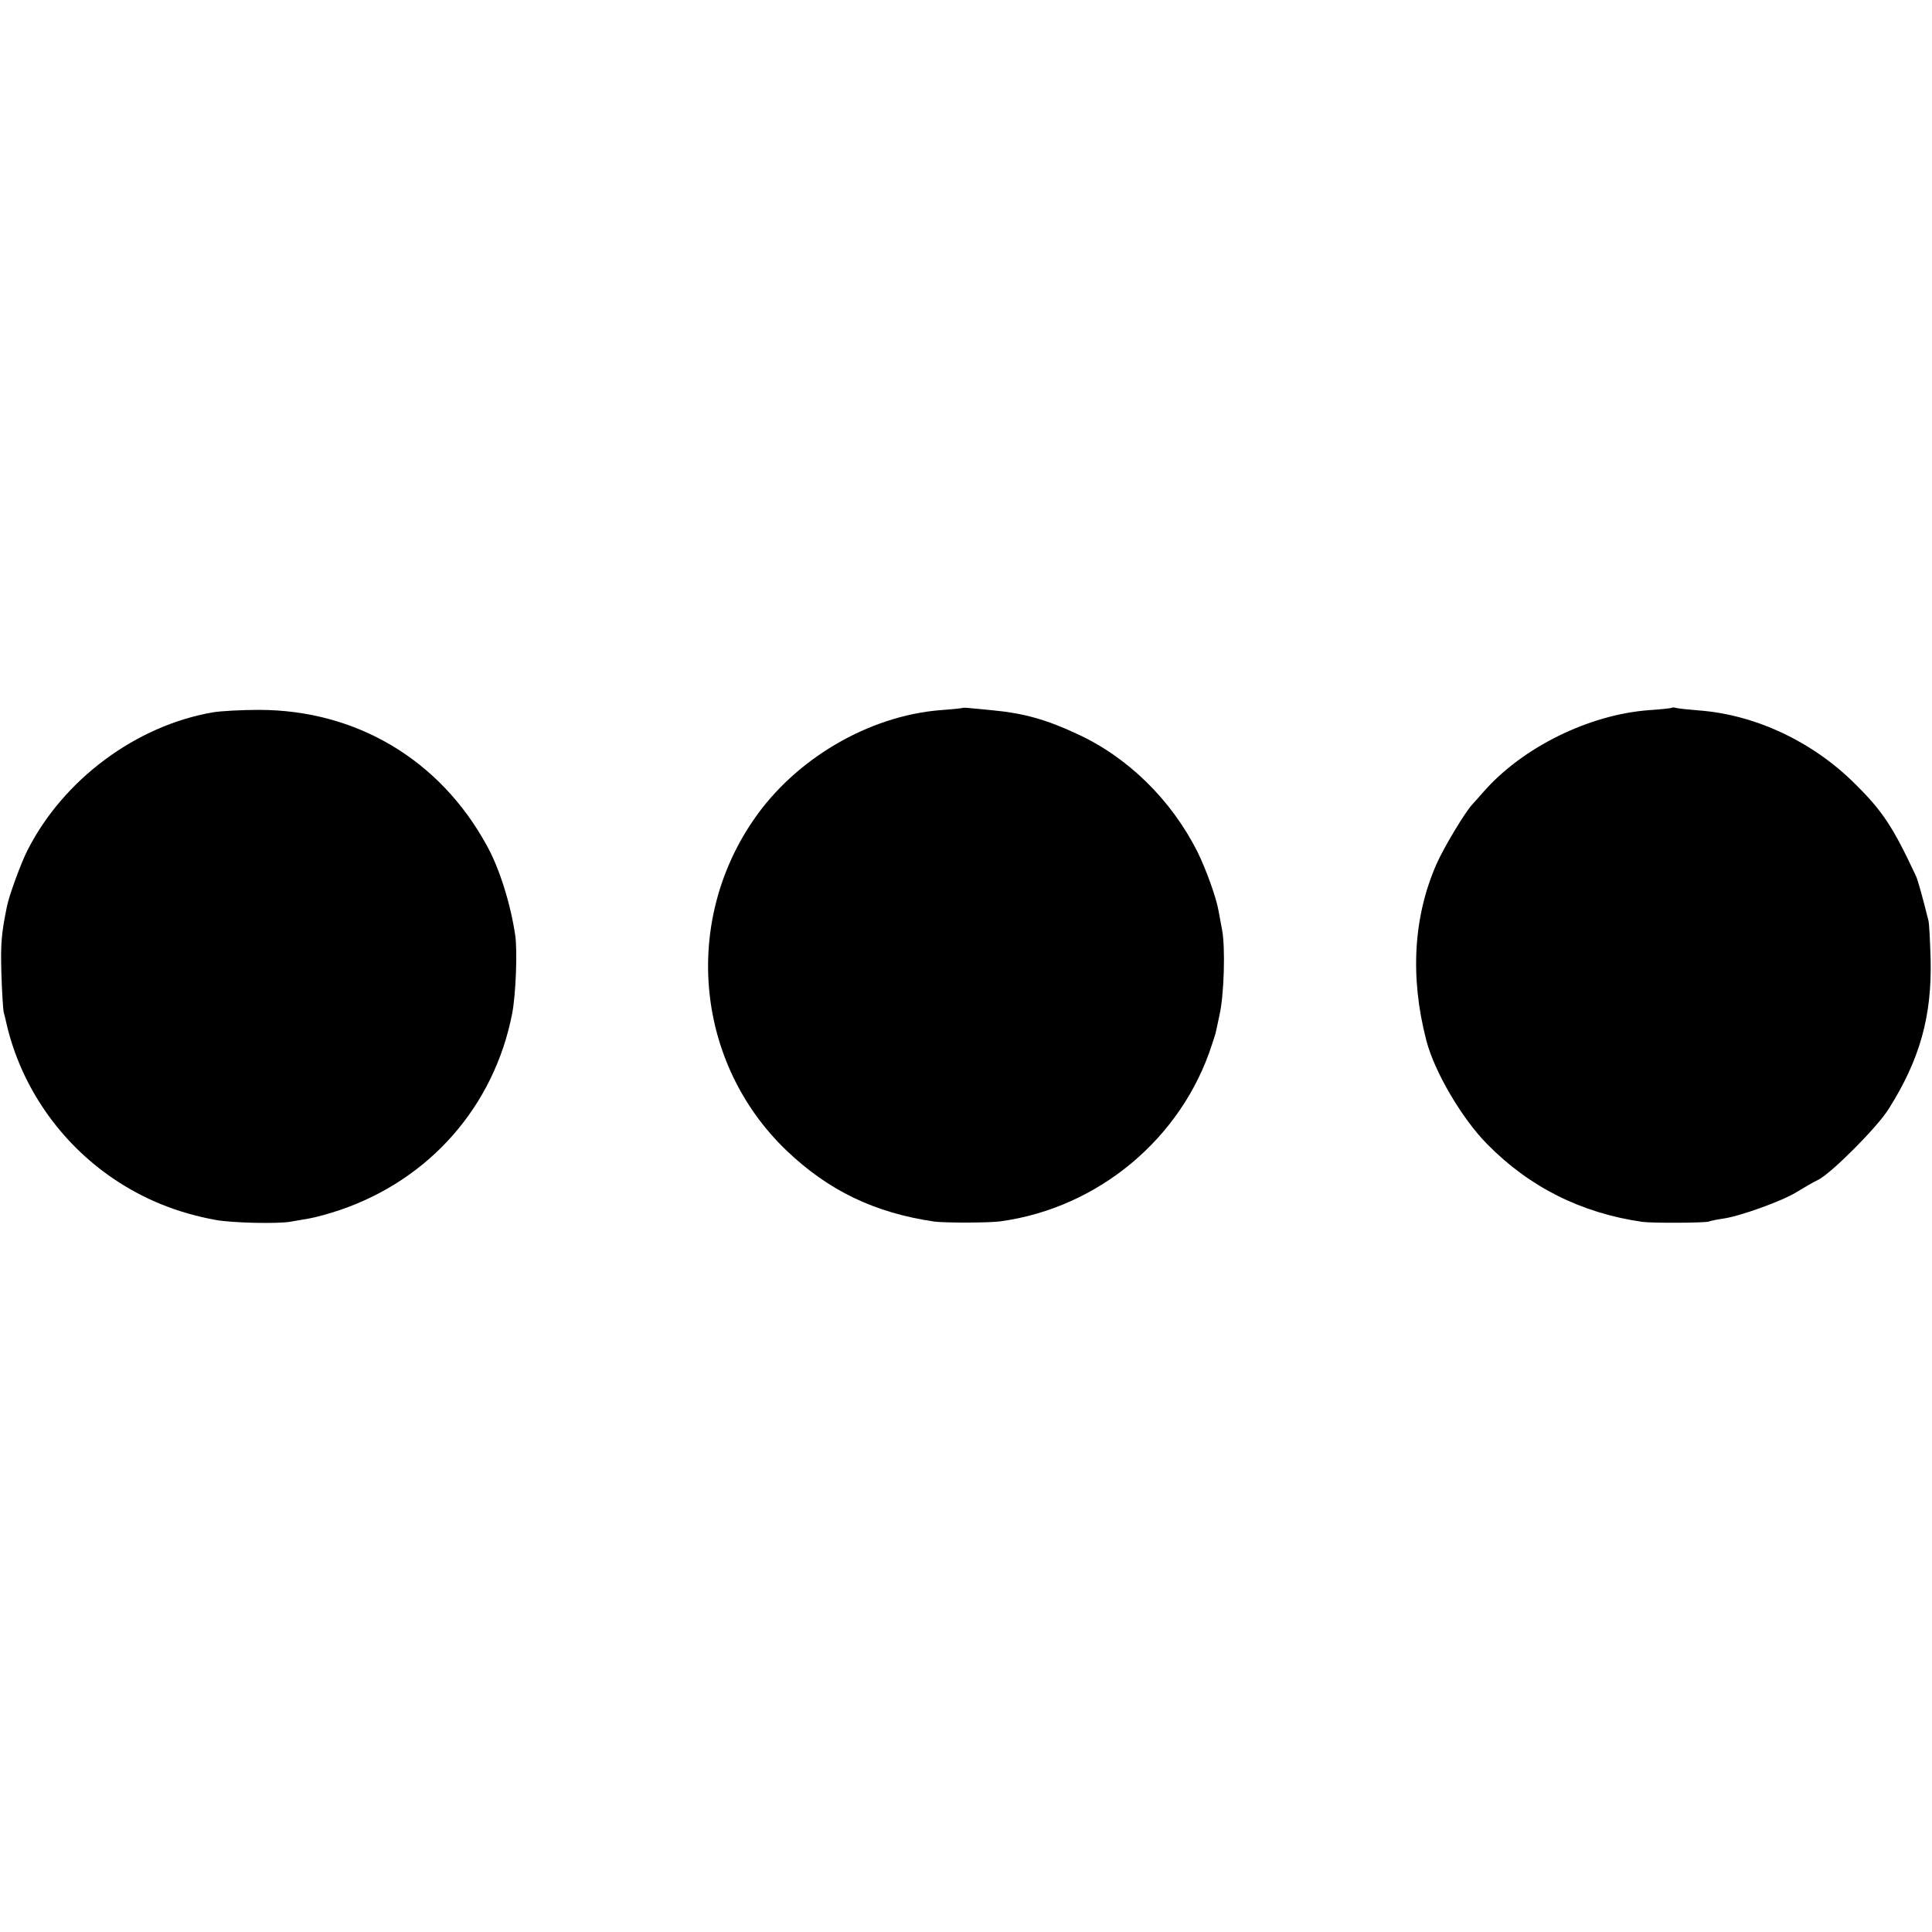
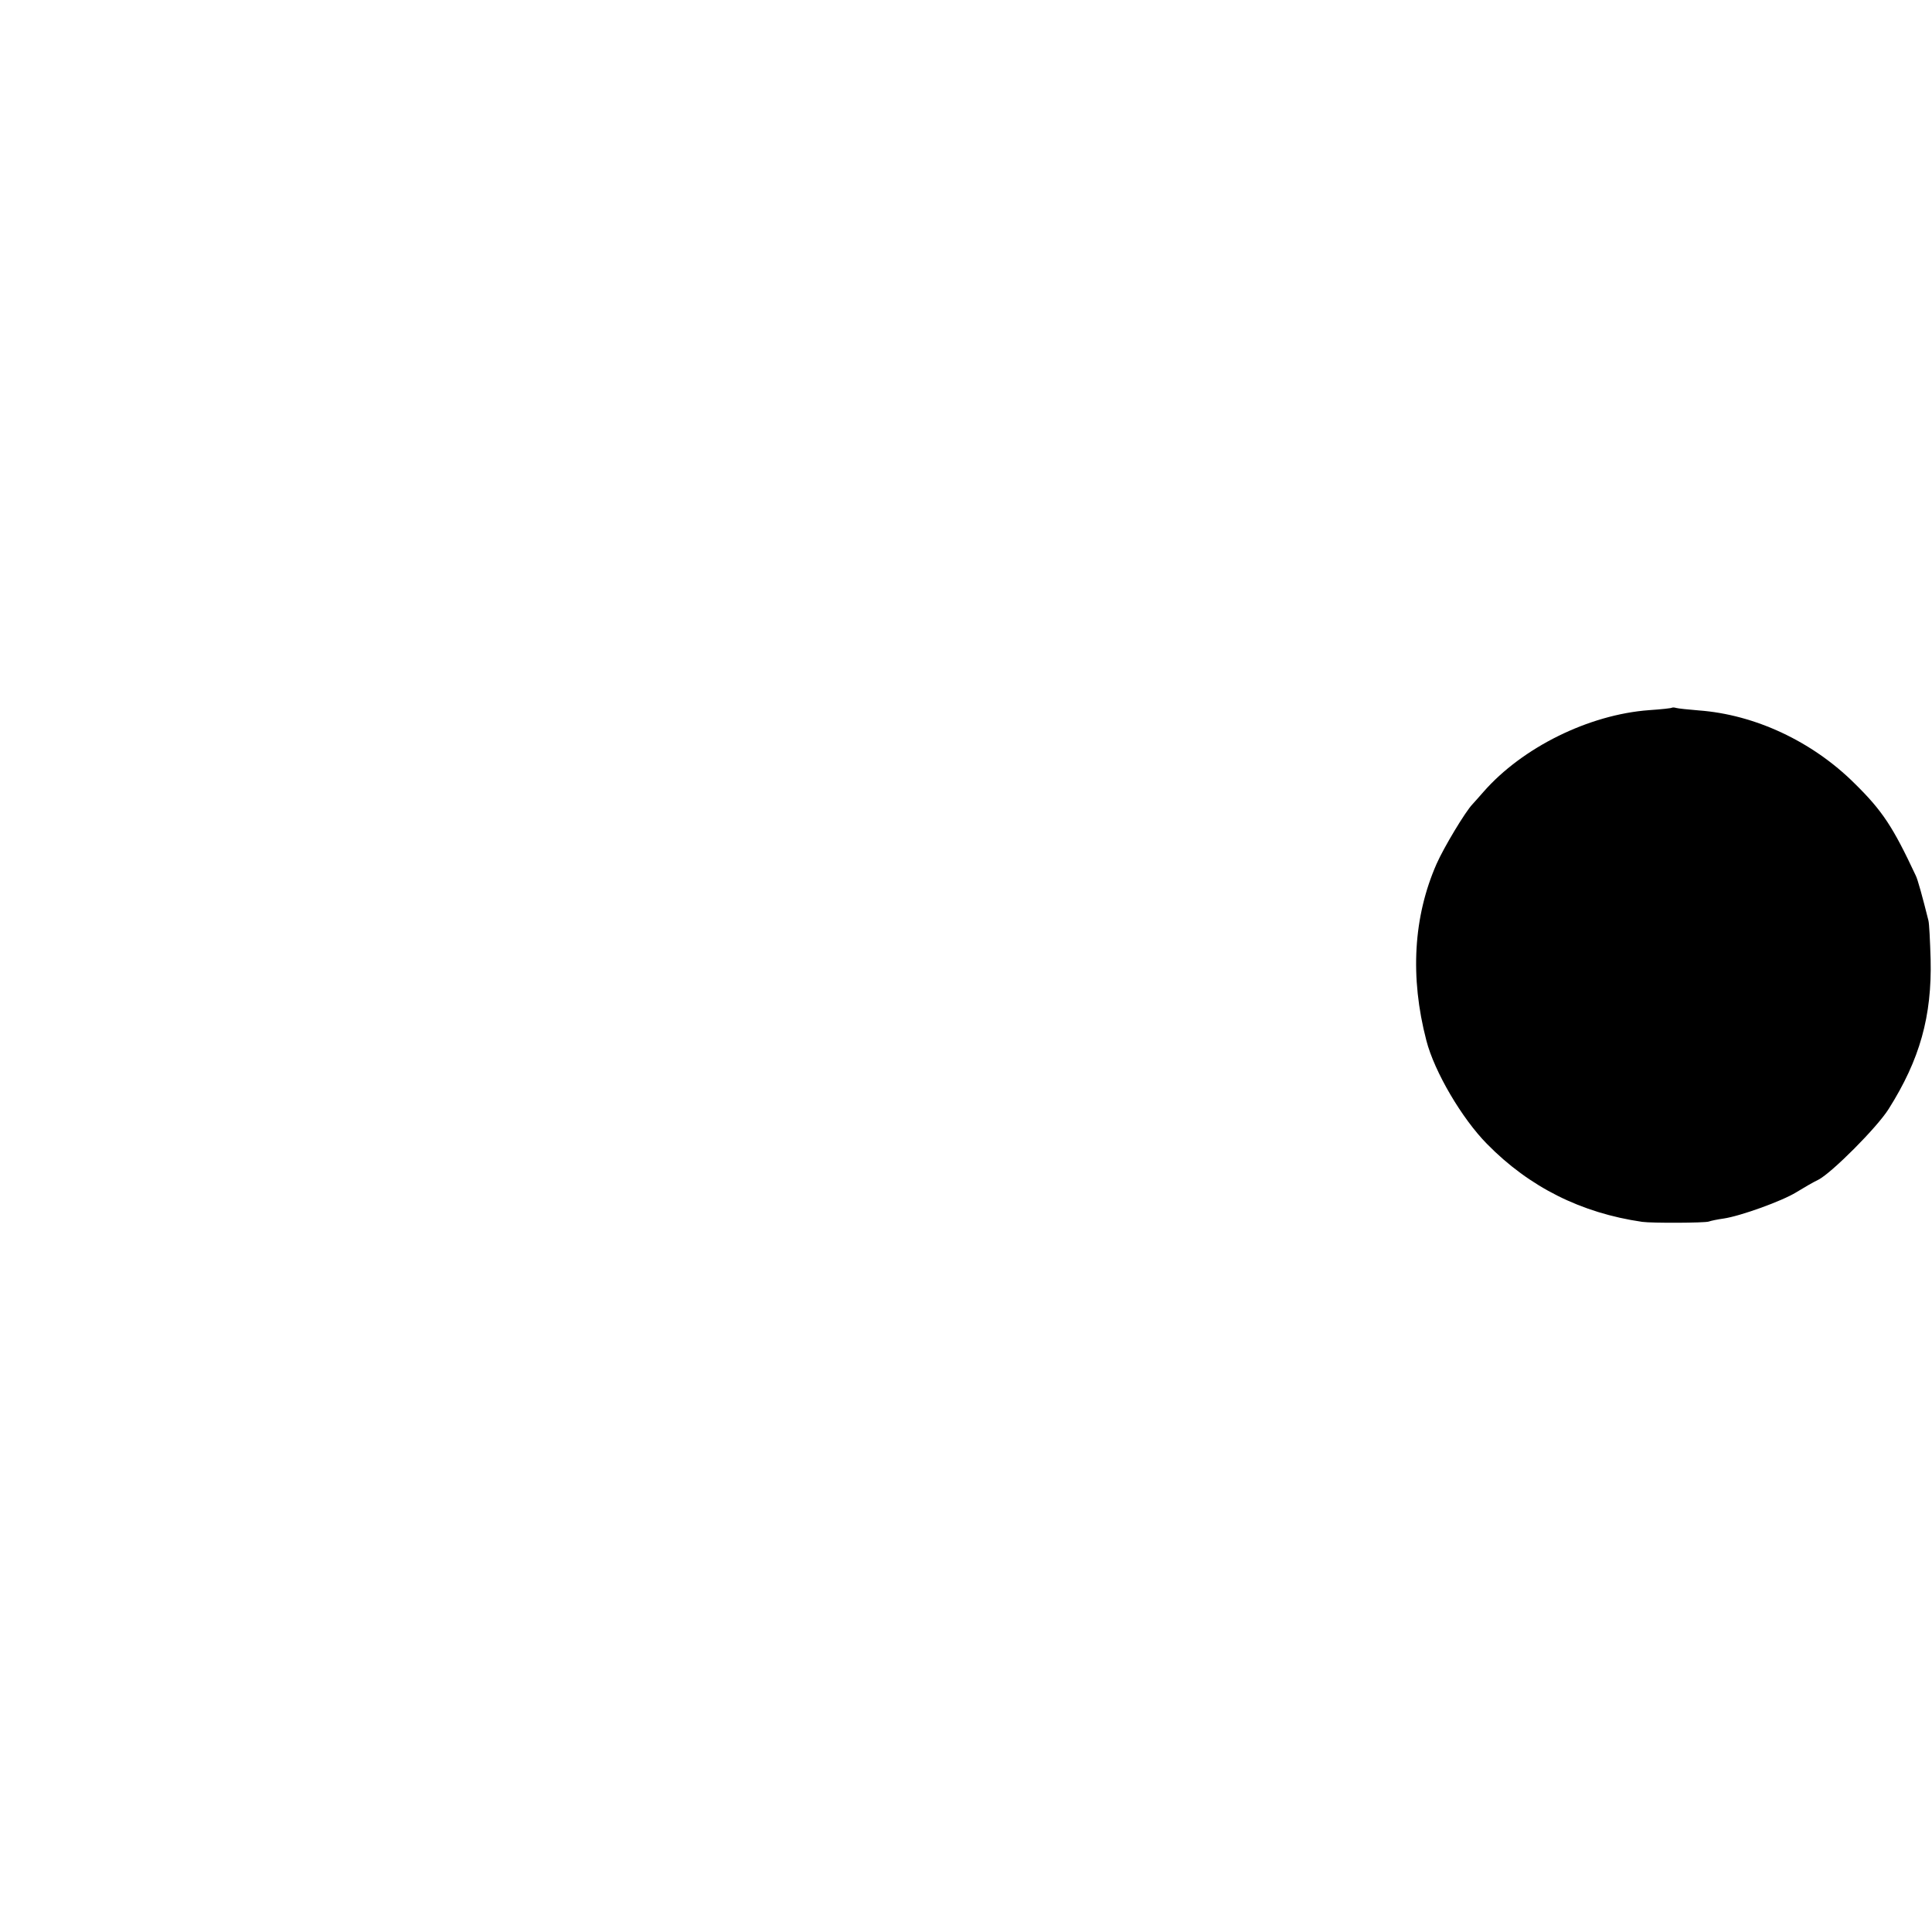
<svg xmlns="http://www.w3.org/2000/svg" version="1.0" width="700pt" height="700pt" viewBox="0 0 700 700" preserveAspectRatio="xMidYMid meet">
  <g transform="translate(0,700) scale(0.1,-0.1)" fill="#000000" stroke="none">
-     <path d="M3488 4435 c-2 -1 -38 -5 -81 -8 -261 -21 -528 -178 -679 -401 -256 -376 -205 -881 121 -1194 153 -146 319 -226 536 -258 38 -5 199 -5 241 1 354 49 656 301 765 640 7 22 14 42 14 45 1 3 7 32 14 65 16 71 21 241 9 305 -5 25 -10 56 -13 70 -8 48 -47 155 -77 215 -95 188 -253 343 -438 427 -109 51 -193 74 -299 84 -31 3 -68 7 -83 8 -15 2 -29 2 -30 1z" />
+     <path d="M3488 4435 z" />
    <path d="M6058 4436 c-1 -2 -39 -6 -83 -9 -218 -16 -459 -135 -600 -296 -16 -19 -35 -39 -40 -45 -26 -27 -104 -157 -130 -216 -84 -191 -97 -410 -37 -640 29 -113 129 -283 220 -375 153 -156 341 -250 562 -282 36 -5 225 -4 241 1 8 3 32 8 54 11 61 9 211 63 263 95 26 16 62 37 81 46 48 25 212 189 254 256 113 179 157 336 152 543 -2 66 -5 129 -8 140 -21 84 -39 150 -46 163 -82 175 -120 234 -222 334 -153 152 -361 249 -564 264 -38 3 -75 7 -82 9 -6 2 -13 2 -15 1z" />
-     <path d="M771 4419 c-278 -48 -541 -243 -671 -499 -23 -44 -68 -167 -75 -205 -20 -97 -23 -135 -20 -240 2 -66 6 -129 8 -140 3 -11 8 -33 12 -50 53 -223 192 -424 385 -555 112 -76 234 -125 371 -150 58 -11 230 -15 274 -6 11 2 40 7 64 11 24 4 75 18 113 31 326 111 559 377 624 713 13 70 19 222 11 281 -17 115 -57 244 -104 328 -170 310 -472 489 -823 490 -63 0 -139 -4 -169 -9z" />
  </g>
</svg>